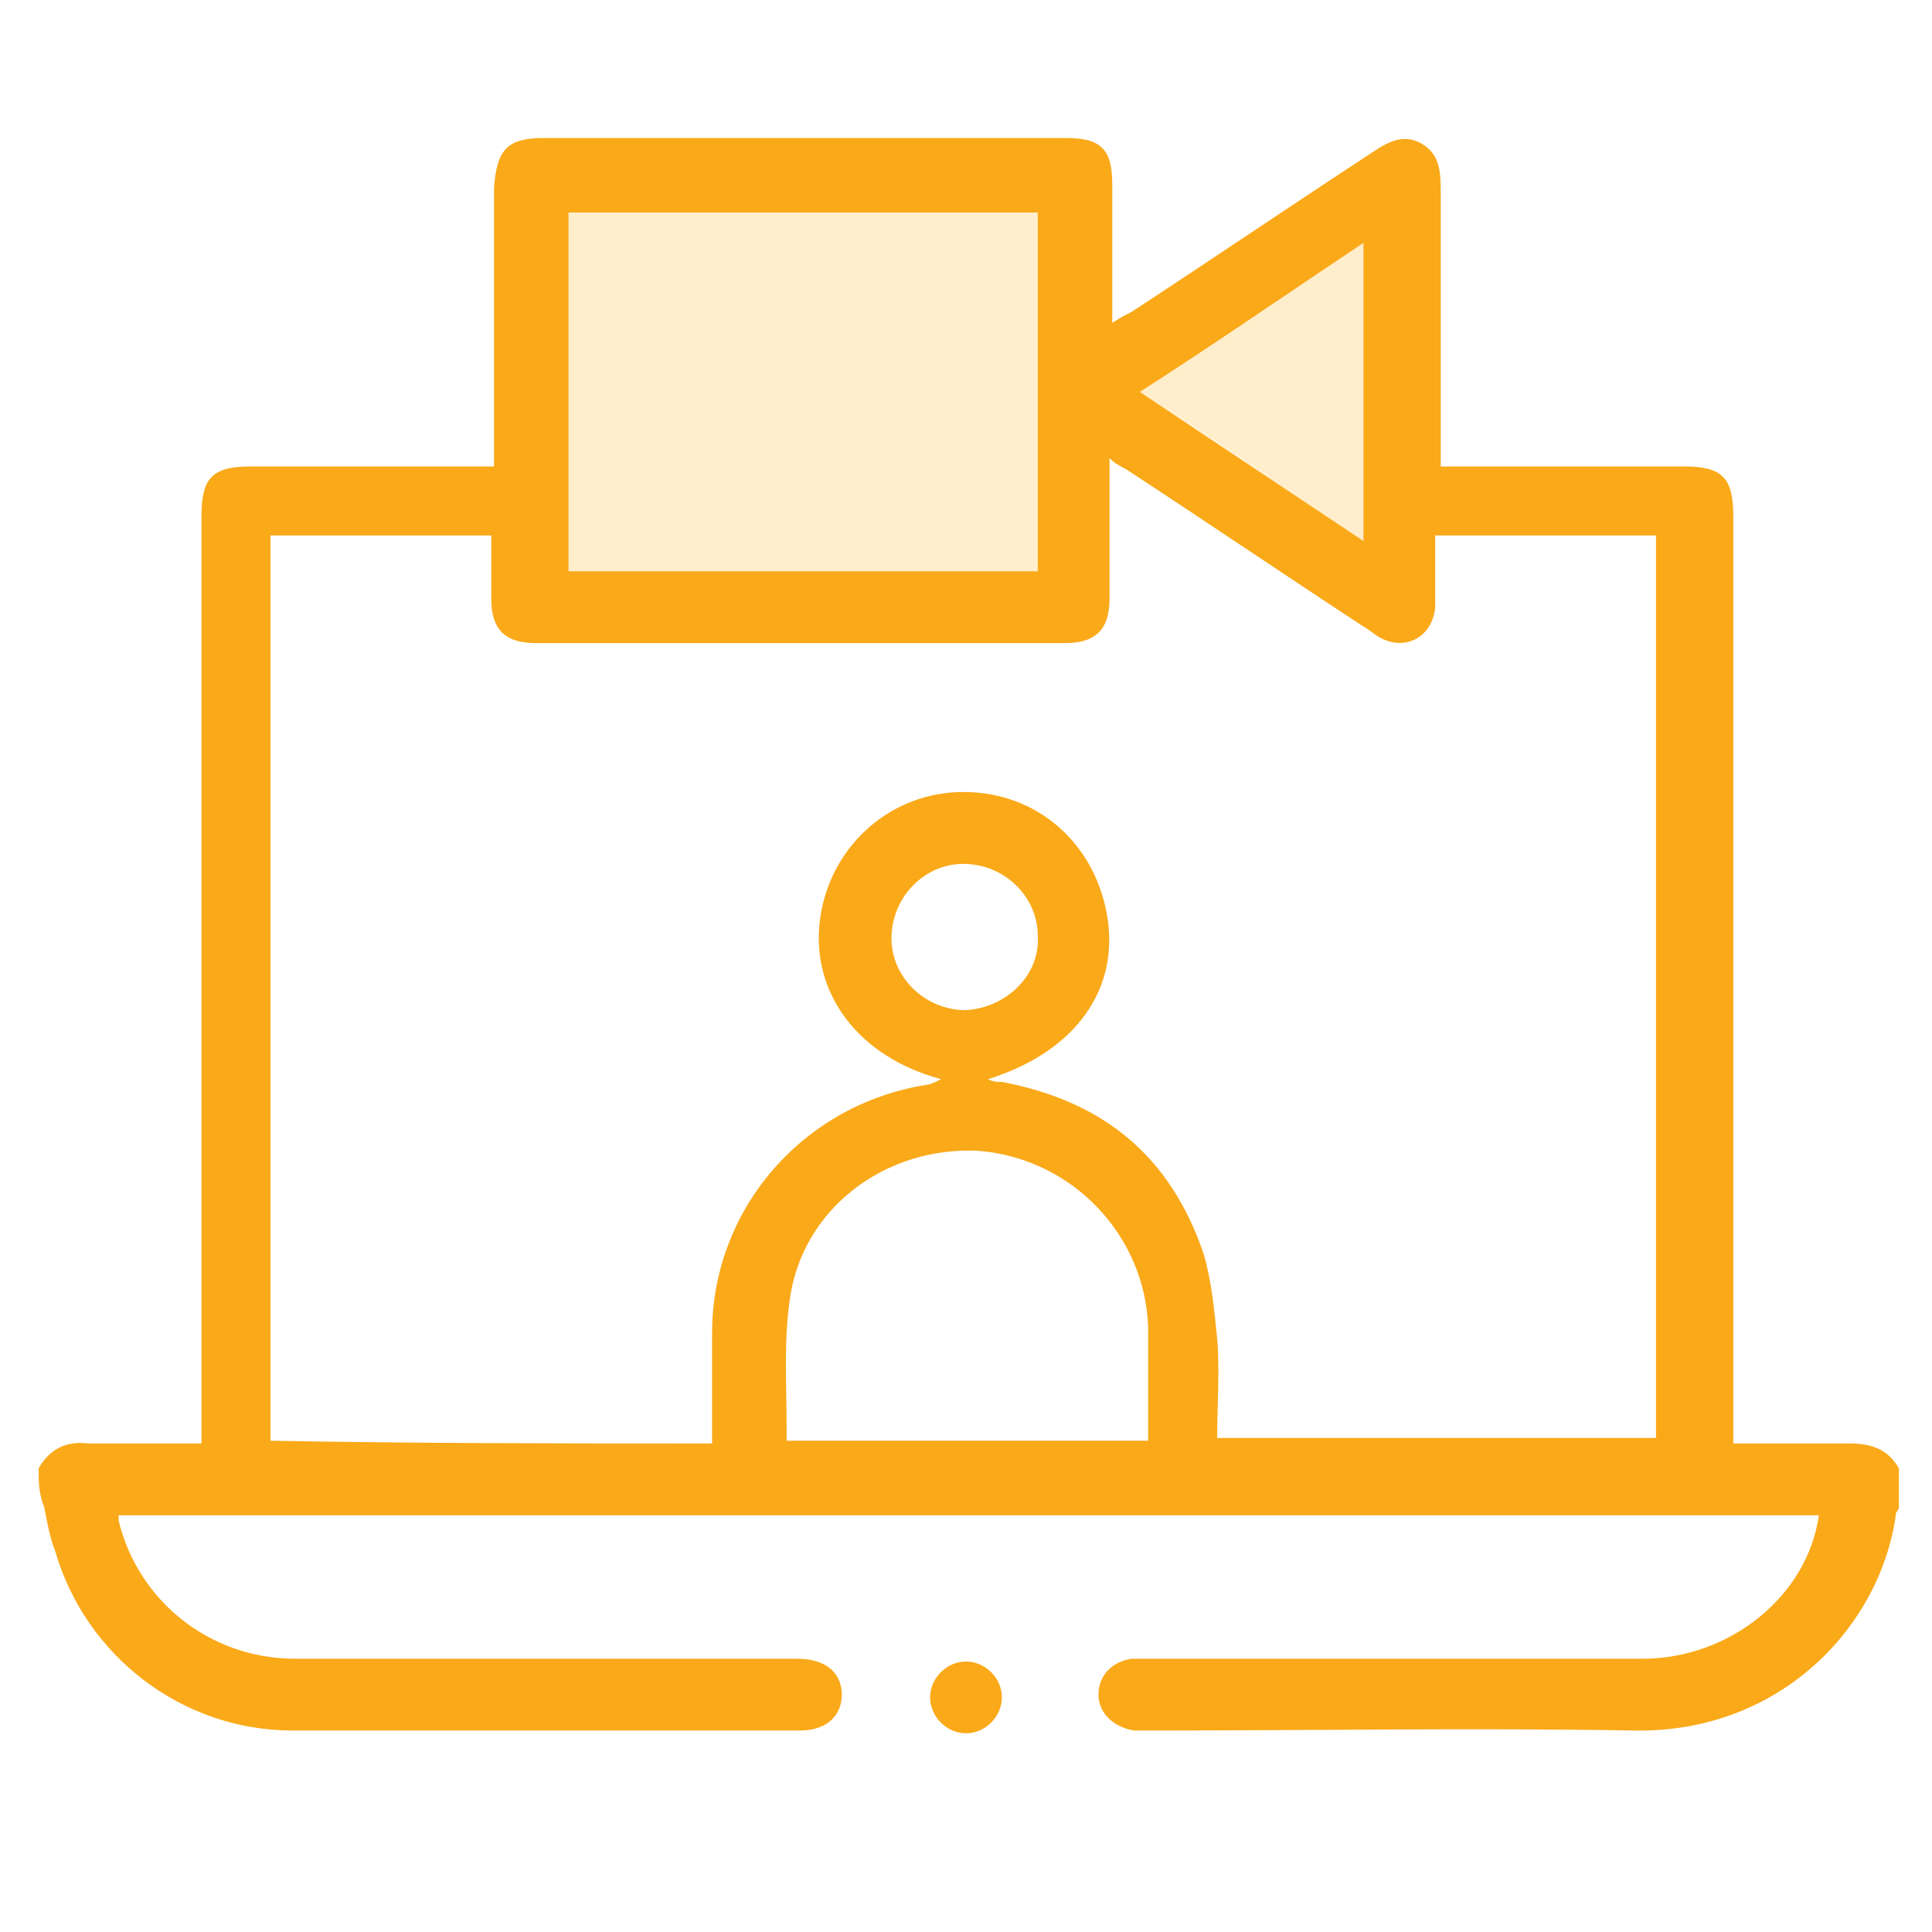
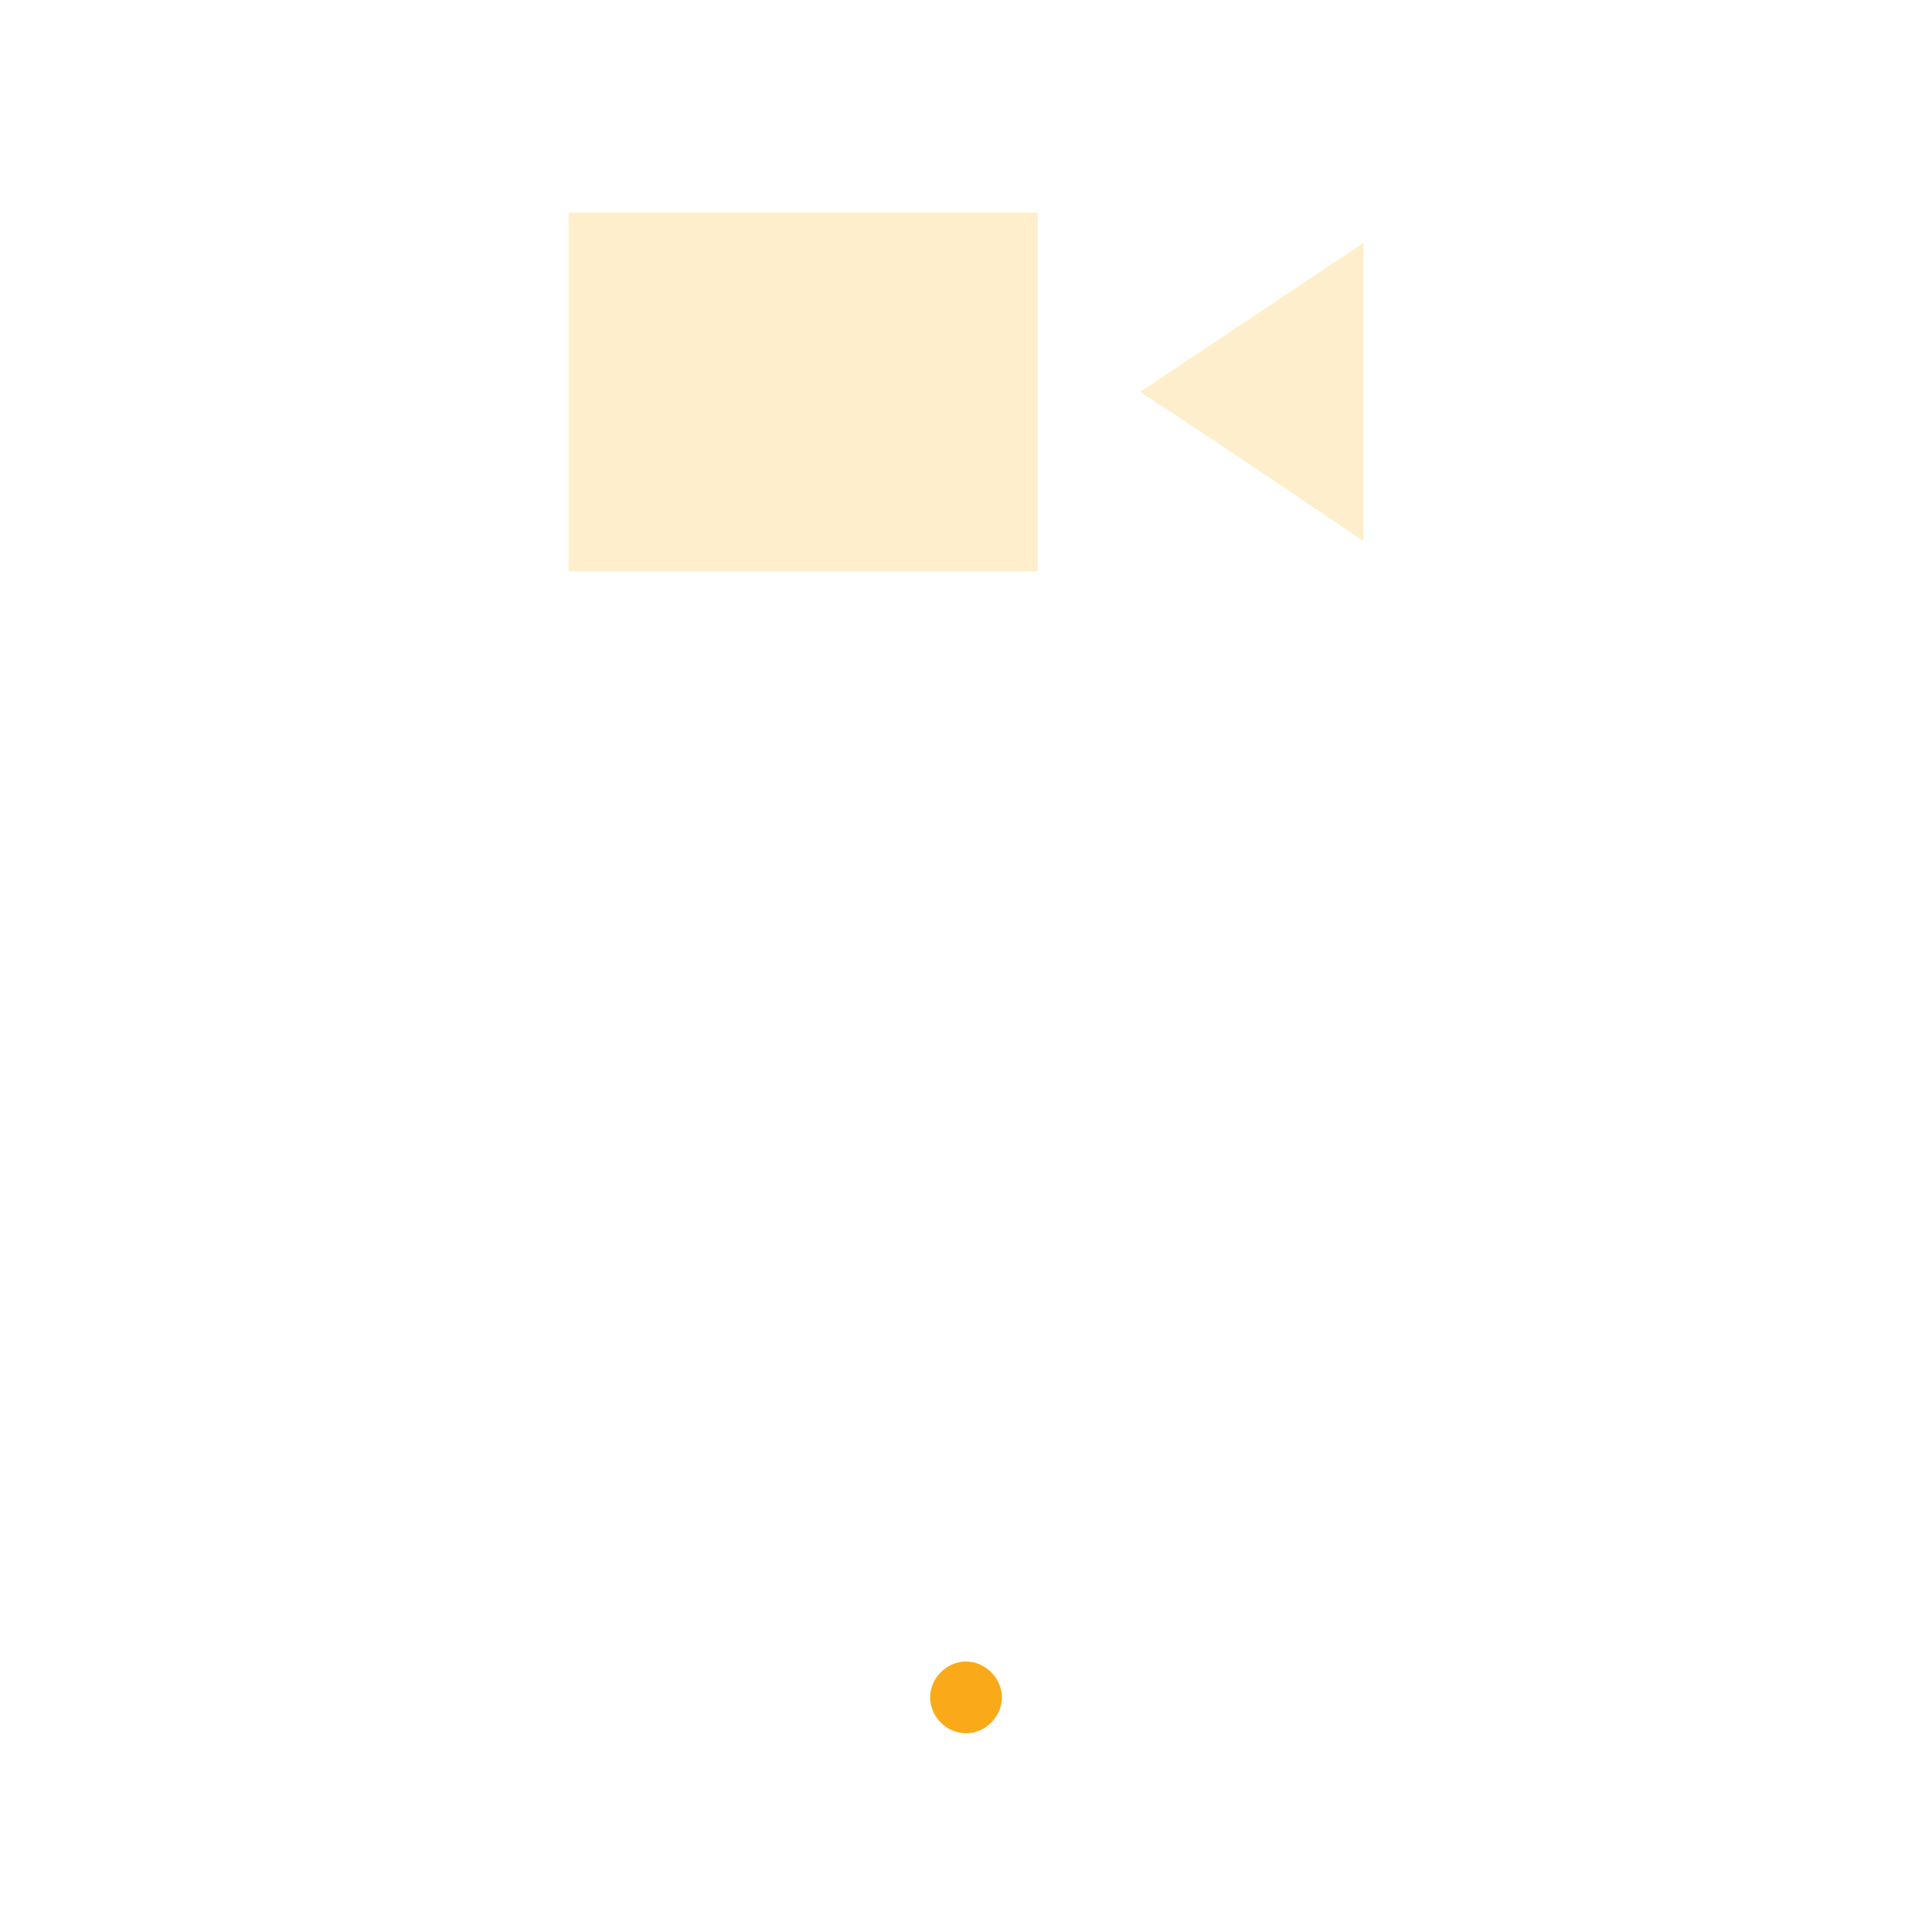
<svg xmlns="http://www.w3.org/2000/svg" version="1.1" id="Layer_1" x="0px" y="0px" viewBox="0 0 70 70" style="enable-background:new 0 0 70 70;" xml:space="preserve">
  <style type="text/css">
	.st0{fill-rule:evenodd;clip-rule:evenodd;fill:#FAA919;}
	.st1{opacity:0.2;fill-rule:evenodd;clip-rule:evenodd;fill:#FEAA01;}
</style>
  <g>
-     <path class="st0" d="M1.4,53.2c0.4-0.7,1-1,1.8-0.9c1.3,0,2.7,0,4.1,0c0-0.3,0-0.6,0-0.8c0-10.9,0-21.9,0-32.8   c0-1.4,0.4-1.8,1.8-1.8c2.7,0,5.3,0,8,0c0.2,0,0.5,0,0.8,0c0-0.3,0-0.5,0-0.7c0-3.1,0-6.3,0-9.4C18,5.4,18.4,5,19.7,5   C26,5,32.3,5,38.6,5c1.3,0,1.7,0.4,1.7,1.7c0,1.6,0,3.2,0,5c0.3-0.2,0.5-0.3,0.7-0.4c2.9-1.9,5.7-3.8,8.6-5.7   c0.6-0.4,1.2-0.8,1.9-0.4s0.7,1.1,0.7,1.8c0,3.3,0,6.5,0,9.9c0.3,0,0.5,0,0.7,0c2.7,0,5.4,0,8.1,0c1.4,0,1.8,0.4,1.8,1.8   c0,10.9,0,21.8,0,32.7c0,0.3,0,0.5,0,0.9c0.5,0,1.1,0,1.6,0c0.9,0,1.7,0,2.6,0c0.8,0,1.4,0.2,1.8,0.9c0,0.5,0,1,0,1.4   c0,0.1-0.1,0.2-0.1,0.2c-0.5,4-4.1,8-9.5,7.9c-5.8-0.1-11.7,0-17.5,0c-0.2,0-0.4,0-0.6,0c-0.7-0.1-1.3-0.6-1.3-1.3s0.5-1.2,1.2-1.3   c0.2,0,0.4,0,0.7,0c6,0,11.9,0,17.8,0c3.2,0,6-2.3,6.4-5.2c-20.5,0-41.1,0-61.6,0c0,0.1,0,0.2,0,0.2c0.7,2.9,3.3,5,6.4,5   c6.1,0,12.1,0,18.2,0c1,0,1.6,0.5,1.6,1.3s-0.6,1.3-1.5,1.3c-6.1,0-12.3,0-18.4,0c-4,0-7.5-2.7-8.6-6.5c-0.2-0.5-0.3-1.1-0.4-1.6   C1.4,54.1,1.4,53.7,1.4,53.2z M25.8,52.3c0-1.4,0-2.7,0-4c0-4.5,3.3-8.3,7.8-9c0.1,0,0.3-0.1,0.5-0.2c-3-0.8-4.7-3.1-4.4-5.7   c0.3-2.6,2.4-4.6,5-4.7c2.7-0.1,4.9,1.7,5.4,4.4s-1.1,5-4.3,6c0.2,0.1,0.3,0.1,0.5,0.1c3.7,0.7,6.1,2.7,7.3,6.2   c0.3,1,0.4,2.1,0.5,3.1c0.1,1.2,0,2.4,0,3.6c5.3,0,10.6,0,15.9,0c0-10.9,0-21.8,0-32.7c-2.7,0-5.3,0-8,0c0,0.5,0,0.9,0,1.3   s0,0.9,0,1.3c-0.1,1.1-1.1,1.6-2,1.1c-0.2-0.1-0.4-0.3-0.6-0.4c-2.9-1.9-5.7-3.8-8.6-5.7c-0.2-0.1-0.4-0.2-0.6-0.4   c0,1.8,0,3.5,0,5.1c0,1.1-0.5,1.6-1.6,1.6c-6.4,0-12.8,0-19.2,0c-1.1,0-1.6-0.5-1.6-1.6c0-0.8,0-1.5,0-2.3c-2.7,0-5.3,0-8,0   c0,10.9,0,21.8,0,32.8C15.3,52.3,20.5,52.3,25.8,52.3z M20.6,7.7c0,4.4,0,8.7,0,13c5.7,0,11.3,0,17,0c0-4.4,0-8.7,0-13   C31.9,7.7,26.3,7.7,20.6,7.7z M41.6,52.2c0-1.4,0-2.7,0-4.1c-0.1-3.3-2.7-6.1-6.1-6.4c-3.4-0.2-6.5,2.1-6.9,5.5   c-0.2,1.5-0.1,3-0.1,4.5c0,0.2,0,0.3,0,0.5C32.9,52.2,37.2,52.2,41.6,52.2z M41.3,14.2c2.7,1.8,5.4,3.6,8.1,5.4c0-3.6,0-7.2,0-10.8   C46.7,10.6,44.1,12.4,41.3,14.2z M37.6,33.9c0-1.4-1.2-2.6-2.7-2.6c-1.4,0-2.6,1.2-2.6,2.7c0,1.4,1.2,2.6,2.7,2.6   C36.5,36.5,37.7,35.3,37.6,33.9z" />
    <path class="st1" d="M20.6,7.7c5.7,0,11.3,0,17,0c0,4.4,0,8.7,0,13c-5.6,0-11.3,0-17,0C20.6,16.4,20.6,12.1,20.6,7.7z" />
    <path class="st1" d="M41.3,14.2c2.7-1.8,5.4-3.6,8.1-5.4c0,3.6,0,7.2,0,10.8C46.7,17.8,44.1,16,41.3,14.2z" />
    <path class="st0" d="M35,62.8c-0.7,0-1.3-0.6-1.3-1.3s0.6-1.3,1.3-1.3s1.3,0.6,1.3,1.3S35.7,62.8,35,62.8z" />
  </g>
</svg>